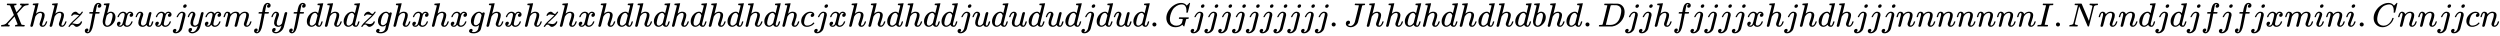
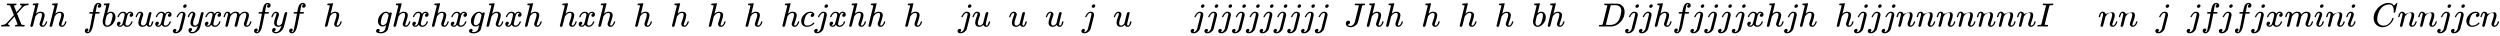
<svg xmlns="http://www.w3.org/2000/svg" xmlns:xlink="http://www.w3.org/1999/xlink" width="173.483ex" height="2.509ex" style="vertical-align: -0.671ex;" viewBox="0 -791.3 74693.8 1080.4" role="img" focusable="false" aria-labelledby="MathJax-SVG-1-Title">
  <title id="MathJax-SVG-1-Title">{\displaystyle Xhhzfbxuxjyxmfyfdhdzghxhxghxhzhxhdhdhdhdhdhcjxhhdhddjudududjdud.Gjjjjjjjjjj.Jhhdhdhdhdbhd.DjjhfjjjjxhjhdhjjjnnnnnnnI.Nnndjdjfjfjxmini.Cnnjjcn}</title>
  <defs aria-hidden="true">
    <path stroke-width="1" id="E1-MJMATHI-58" d="M42 0H40Q26 0 26 11Q26 15 29 27Q33 41 36 43T55 46Q141 49 190 98Q200 108 306 224T411 342Q302 620 297 625Q288 636 234 637H206Q200 643 200 645T202 664Q206 677 212 683H226Q260 681 347 681Q380 681 408 681T453 682T473 682Q490 682 490 671Q490 670 488 658Q484 643 481 640T465 637Q434 634 411 620L488 426L541 485Q646 598 646 610Q646 628 622 635Q617 635 609 637Q594 637 594 648Q594 650 596 664Q600 677 606 683H618Q619 683 643 683T697 681T738 680Q828 680 837 683H845Q852 676 852 672Q850 647 840 637H824Q790 636 763 628T722 611T698 593L687 584Q687 585 592 480L505 384Q505 383 536 304T601 142T638 56Q648 47 699 46Q734 46 734 37Q734 35 732 23Q728 7 725 4T711 1Q708 1 678 1T589 2Q528 2 496 2T461 1Q444 1 444 10Q444 11 446 25Q448 35 450 39T455 44T464 46T480 47T506 54Q523 62 523 64Q522 64 476 181L429 299Q241 95 236 84Q232 76 232 72Q232 53 261 47Q262 47 267 47T273 46Q276 46 277 46T280 45T283 42T284 35Q284 26 282 19Q279 6 276 4T261 1Q258 1 243 1T201 2T142 2Q64 2 42 0Z" />
    <path stroke-width="1" id="E1-MJMATHI-68" d="M137 683Q138 683 209 688T282 694Q294 694 294 685Q294 674 258 534Q220 386 220 383Q220 381 227 388Q288 442 357 442Q411 442 444 415T478 336Q478 285 440 178T402 50Q403 36 407 31T422 26Q450 26 474 56T513 138Q516 149 519 151T535 153Q555 153 555 145Q555 144 551 130Q535 71 500 33Q466 -10 419 -10H414Q367 -10 346 17T325 74Q325 90 361 192T398 345Q398 404 354 404H349Q266 404 205 306L198 293L164 158Q132 28 127 16Q114 -11 83 -11Q69 -11 59 -2T48 16Q48 30 121 320L195 616Q195 629 188 632T149 637H128Q122 643 122 645T124 664Q129 683 137 683Z" />
-     <path stroke-width="1" id="E1-MJMATHI-7A" d="M347 338Q337 338 294 349T231 360Q211 360 197 356T174 346T162 335T155 324L153 320Q150 317 138 317Q117 317 117 325Q117 330 120 339Q133 378 163 406T229 440Q241 442 246 442Q271 442 291 425T329 392T367 375Q389 375 411 408T434 441Q435 442 449 442H462Q468 436 468 434Q468 430 463 420T449 399T432 377T418 358L411 349Q368 298 275 214T160 106L148 94L163 93Q185 93 227 82T290 71Q328 71 360 90T402 140Q406 149 409 151T424 153Q443 153 443 143Q443 138 442 134Q425 72 376 31T278 -11Q252 -11 232 6T193 40T155 57Q111 57 76 -3Q70 -11 59 -11H54H41Q35 -5 35 -2Q35 13 93 84Q132 129 225 214T340 322Q352 338 347 338Z" />
    <path stroke-width="1" id="E1-MJMATHI-66" d="M118 -162Q120 -162 124 -164T135 -167T147 -168Q160 -168 171 -155T187 -126Q197 -99 221 27T267 267T289 382V385H242Q195 385 192 387Q188 390 188 397L195 425Q197 430 203 430T250 431Q298 431 298 432Q298 434 307 482T319 540Q356 705 465 705Q502 703 526 683T550 630Q550 594 529 578T487 561Q443 561 443 603Q443 622 454 636T478 657L487 662Q471 668 457 668Q445 668 434 658T419 630Q412 601 403 552T387 469T380 433Q380 431 435 431Q480 431 487 430T498 424Q499 420 496 407T491 391Q489 386 482 386T428 385H372L349 263Q301 15 282 -47Q255 -132 212 -173Q175 -205 139 -205Q107 -205 81 -186T55 -132Q55 -95 76 -78T118 -61Q162 -61 162 -103Q162 -122 151 -136T127 -157L118 -162Z" />
    <path stroke-width="1" id="E1-MJMATHI-62" d="M73 647Q73 657 77 670T89 683Q90 683 161 688T234 694Q246 694 246 685T212 542Q204 508 195 472T180 418L176 399Q176 396 182 402Q231 442 283 442Q345 442 383 396T422 280Q422 169 343 79T173 -11Q123 -11 82 27T40 150V159Q40 180 48 217T97 414Q147 611 147 623T109 637Q104 637 101 637H96Q86 637 83 637T76 640T73 647ZM336 325V331Q336 405 275 405Q258 405 240 397T207 376T181 352T163 330L157 322L136 236Q114 150 114 114Q114 66 138 42Q154 26 178 26Q211 26 245 58Q270 81 285 114T318 219Q336 291 336 325Z" />
    <path stroke-width="1" id="E1-MJMATHI-78" d="M52 289Q59 331 106 386T222 442Q257 442 286 424T329 379Q371 442 430 442Q467 442 494 420T522 361Q522 332 508 314T481 292T458 288Q439 288 427 299T415 328Q415 374 465 391Q454 404 425 404Q412 404 406 402Q368 386 350 336Q290 115 290 78Q290 50 306 38T341 26Q378 26 414 59T463 140Q466 150 469 151T485 153H489Q504 153 504 145Q504 144 502 134Q486 77 440 33T333 -11Q263 -11 227 52Q186 -10 133 -10H127Q78 -10 57 16T35 71Q35 103 54 123T99 143Q142 143 142 101Q142 81 130 66T107 46T94 41L91 40Q91 39 97 36T113 29T132 26Q168 26 194 71Q203 87 217 139T245 247T261 313Q266 340 266 352Q266 380 251 392T217 404Q177 404 142 372T93 290Q91 281 88 280T72 278H58Q52 284 52 289Z" />
    <path stroke-width="1" id="E1-MJMATHI-75" d="M21 287Q21 295 30 318T55 370T99 420T158 442Q204 442 227 417T250 358Q250 340 216 246T182 105Q182 62 196 45T238 27T291 44T328 78L339 95Q341 99 377 247Q407 367 413 387T427 416Q444 431 463 431Q480 431 488 421T496 402L420 84Q419 79 419 68Q419 43 426 35T447 26Q469 29 482 57T512 145Q514 153 532 153Q551 153 551 144Q550 139 549 130T540 98T523 55T498 17T462 -8Q454 -10 438 -10Q372 -10 347 46Q345 45 336 36T318 21T296 6T267 -6T233 -11Q189 -11 155 7Q103 38 103 113Q103 170 138 262T173 379Q173 380 173 381Q173 390 173 393T169 400T158 404H154Q131 404 112 385T82 344T65 302T57 280Q55 278 41 278H27Q21 284 21 287Z" />
    <path stroke-width="1" id="E1-MJMATHI-6A" d="M297 596Q297 627 318 644T361 661Q378 661 389 651T403 623Q403 595 384 576T340 557Q322 557 310 567T297 596ZM288 376Q288 405 262 405Q240 405 220 393T185 362T161 325T144 293L137 279Q135 278 121 278H107Q101 284 101 286T105 299Q126 348 164 391T252 441Q253 441 260 441T272 442Q296 441 316 432Q341 418 354 401T367 348V332L318 133Q267 -67 264 -75Q246 -125 194 -164T75 -204Q25 -204 7 -183T-12 -137Q-12 -110 7 -91T53 -71Q70 -71 82 -81T95 -112Q95 -148 63 -167Q69 -168 77 -168Q111 -168 139 -140T182 -74L193 -32Q204 11 219 72T251 197T278 308T289 365Q289 372 288 376Z" />
    <path stroke-width="1" id="E1-MJMATHI-79" d="M21 287Q21 301 36 335T84 406T158 442Q199 442 224 419T250 355Q248 336 247 334Q247 331 231 288T198 191T182 105Q182 62 196 45T238 27Q261 27 281 38T312 61T339 94Q339 95 344 114T358 173T377 247Q415 397 419 404Q432 431 462 431Q475 431 483 424T494 412T496 403Q496 390 447 193T391 -23Q363 -106 294 -155T156 -205Q111 -205 77 -183T43 -117Q43 -95 50 -80T69 -58T89 -48T106 -45Q150 -45 150 -87Q150 -107 138 -122T115 -142T102 -147L99 -148Q101 -153 118 -160T152 -167H160Q177 -167 186 -165Q219 -156 247 -127T290 -65T313 -9T321 21L315 17Q309 13 296 6T270 -6Q250 -11 231 -11Q185 -11 150 11T104 82Q103 89 103 113Q103 170 138 262T173 379Q173 380 173 381Q173 390 173 393T169 400T158 404H154Q131 404 112 385T82 344T65 302T57 280Q55 278 41 278H27Q21 284 21 287Z" />
    <path stroke-width="1" id="E1-MJMATHI-6D" d="M21 287Q22 293 24 303T36 341T56 388T88 425T132 442T175 435T205 417T221 395T229 376L231 369Q231 367 232 367L243 378Q303 442 384 442Q401 442 415 440T441 433T460 423T475 411T485 398T493 385T497 373T500 364T502 357L510 367Q573 442 659 442Q713 442 746 415T780 336Q780 285 742 178T704 50Q705 36 709 31T724 26Q752 26 776 56T815 138Q818 149 821 151T837 153Q857 153 857 145Q857 144 853 130Q845 101 831 73T785 17T716 -10Q669 -10 648 17T627 73Q627 92 663 193T700 345Q700 404 656 404H651Q565 404 506 303L499 291L466 157Q433 26 428 16Q415 -11 385 -11Q372 -11 364 -4T353 8T350 18Q350 29 384 161L420 307Q423 322 423 345Q423 404 379 404H374Q288 404 229 303L222 291L189 157Q156 26 151 16Q138 -11 108 -11Q95 -11 87 -5T76 7T74 17Q74 30 112 181Q151 335 151 342Q154 357 154 369Q154 405 129 405Q107 405 92 377T69 316T57 280Q55 278 41 278H27Q21 284 21 287Z" />
-     <path stroke-width="1" id="E1-MJMATHI-64" d="M366 683Q367 683 438 688T511 694Q523 694 523 686Q523 679 450 384T375 83T374 68Q374 26 402 26Q411 27 422 35Q443 55 463 131Q469 151 473 152Q475 153 483 153H487H491Q506 153 506 145Q506 140 503 129Q490 79 473 48T445 8T417 -8Q409 -10 393 -10Q359 -10 336 5T306 36L300 51Q299 52 296 50Q294 48 292 46Q233 -10 172 -10Q117 -10 75 30T33 157Q33 205 53 255T101 341Q148 398 195 420T280 442Q336 442 364 400Q369 394 369 396Q370 400 396 505T424 616Q424 629 417 632T378 637H357Q351 643 351 645T353 664Q358 683 366 683ZM352 326Q329 405 277 405Q242 405 210 374T160 293Q131 214 119 129Q119 126 119 118T118 106Q118 61 136 44T179 26Q233 26 290 98L298 109L352 326Z" />
    <path stroke-width="1" id="E1-MJMATHI-67" d="M311 43Q296 30 267 15T206 0Q143 0 105 45T66 160Q66 265 143 353T314 442Q361 442 401 394L404 398Q406 401 409 404T418 412T431 419T447 422Q461 422 470 413T480 394Q480 379 423 152T363 -80Q345 -134 286 -169T151 -205Q10 -205 10 -137Q10 -111 28 -91T74 -71Q89 -71 102 -80T116 -111Q116 -121 114 -130T107 -144T99 -154T92 -162L90 -164H91Q101 -167 151 -167Q189 -167 211 -155Q234 -144 254 -122T282 -75Q288 -56 298 -13Q311 35 311 43ZM384 328L380 339Q377 350 375 354T369 368T359 382T346 393T328 402T306 405Q262 405 221 352Q191 313 171 233T151 117Q151 38 213 38Q269 38 323 108L331 118L384 328Z" />
    <path stroke-width="1" id="E1-MJMATHI-63" d="M34 159Q34 268 120 355T306 442Q362 442 394 418T427 355Q427 326 408 306T360 285Q341 285 330 295T319 325T330 359T352 380T366 386H367Q367 388 361 392T340 400T306 404Q276 404 249 390Q228 381 206 359Q162 315 142 235T121 119Q121 73 147 50Q169 26 205 26H209Q321 26 394 111Q403 121 406 121Q410 121 419 112T429 98T420 83T391 55T346 25T282 0T202 -11Q127 -11 81 37T34 159Z" />
-     <path stroke-width="1" id="E1-MJMAIN-2E" d="M78 60Q78 84 95 102T138 120Q162 120 180 104T199 61Q199 36 182 18T139 0T96 17T78 60Z" />
-     <path stroke-width="1" id="E1-MJMATHI-47" d="M50 252Q50 367 117 473T286 641T490 704Q580 704 633 653Q642 643 648 636T656 626L657 623Q660 623 684 649Q691 655 699 663T715 679T725 690L740 705H746Q760 705 760 698Q760 694 728 561Q692 422 692 421Q690 416 687 415T669 413H653Q647 419 647 422Q647 423 648 429T650 449T651 481Q651 552 619 605T510 659Q492 659 471 656T418 643T357 615T294 567T236 496T189 394T158 260Q156 242 156 221Q156 173 170 136T206 79T256 45T308 28T353 24Q407 24 452 47T514 106Q517 114 529 161T541 214Q541 222 528 224T468 227H431Q425 233 425 235T427 254Q431 267 437 273H454Q494 271 594 271Q634 271 659 271T695 272T707 272Q721 272 721 263Q721 261 719 249Q714 230 709 228Q706 227 694 227Q674 227 653 224Q646 221 643 215T629 164Q620 131 614 108Q589 6 586 3Q584 1 581 1Q571 1 553 21T530 52Q530 53 528 52T522 47Q448 -22 322 -22Q201 -22 126 55T50 252Z" />
    <path stroke-width="1" id="E1-MJMATHI-4A" d="M447 625Q447 637 354 637H329Q323 642 323 645T325 664Q329 677 335 683H352Q393 681 498 681Q541 681 568 681T605 682T619 682Q633 682 633 672Q633 670 630 658Q626 642 623 640T604 637Q552 637 545 623Q541 610 483 376Q420 128 419 127Q397 64 333 21T195 -22Q137 -22 97 8T57 88Q57 130 80 152T132 174Q177 174 182 130Q182 98 164 80T123 56Q115 54 115 53T122 44Q148 15 197 15Q235 15 271 47T324 130Q328 142 387 380T447 625Z" />
    <path stroke-width="1" id="E1-MJMATHI-44" d="M287 628Q287 635 230 637Q207 637 200 638T193 647Q193 655 197 667T204 682Q206 683 403 683Q570 682 590 682T630 676Q702 659 752 597T803 431Q803 275 696 151T444 3L430 1L236 0H125H72Q48 0 41 2T33 11Q33 13 36 25Q40 41 44 43T67 46Q94 46 127 49Q141 52 146 61Q149 65 218 339T287 628ZM703 469Q703 507 692 537T666 584T629 613T590 629T555 636Q553 636 541 636T512 636T479 637H436Q392 637 386 627Q384 623 313 339T242 52Q242 48 253 48T330 47Q335 47 349 47T373 46Q499 46 581 128Q617 164 640 212T683 339T703 469Z" />
-     <path stroke-width="1" id="E1-MJMATHI-6E" d="M21 287Q22 293 24 303T36 341T56 388T89 425T135 442Q171 442 195 424T225 390T231 369Q231 367 232 367L243 378Q304 442 382 442Q436 442 469 415T503 336T465 179T427 52Q427 26 444 26Q450 26 453 27Q482 32 505 65T540 145Q542 153 560 153Q580 153 580 145Q580 144 576 130Q568 101 554 73T508 17T439 -10Q392 -10 371 17T350 73Q350 92 386 193T423 345Q423 404 379 404H374Q288 404 229 303L222 291L189 157Q156 26 151 16Q138 -11 108 -11Q95 -11 87 -5T76 7T74 17Q74 30 112 180T152 343Q153 348 153 366Q153 405 129 405Q91 405 66 305Q60 285 60 284Q58 278 41 278H27Q21 284 21 287Z" />
+     <path stroke-width="1" id="E1-MJMATHI-6E" d="M21 287Q22 293 24 303T36 341T56 388T89 425T135 442Q171 442 195 424T225 390T231 369Q231 367 232 367L243 378Q436 442 469 415T503 336T465 179T427 52Q427 26 444 26Q450 26 453 27Q482 32 505 65T540 145Q542 153 560 153Q580 153 580 145Q580 144 576 130Q568 101 554 73T508 17T439 -10Q392 -10 371 17T350 73Q350 92 386 193T423 345Q423 404 379 404H374Q288 404 229 303L222 291L189 157Q156 26 151 16Q138 -11 108 -11Q95 -11 87 -5T76 7T74 17Q74 30 112 180T152 343Q153 348 153 366Q153 405 129 405Q91 405 66 305Q60 285 60 284Q58 278 41 278H27Q21 284 21 287Z" />
    <path stroke-width="1" id="E1-MJMATHI-49" d="M43 1Q26 1 26 10Q26 12 29 24Q34 43 39 45Q42 46 54 46H60Q120 46 136 53Q137 53 138 54Q143 56 149 77T198 273Q210 318 216 344Q286 624 286 626Q284 630 284 631Q274 637 213 637H193Q184 643 189 662Q193 677 195 680T209 683H213Q285 681 359 681Q481 681 487 683H497Q504 676 504 672T501 655T494 639Q491 637 471 637Q440 637 407 634Q393 631 388 623Q381 609 337 432Q326 385 315 341Q245 65 245 59Q245 52 255 50T307 46H339Q345 38 345 37T342 19Q338 6 332 0H316Q279 2 179 2Q143 2 113 2T65 2T43 1Z" />
-     <path stroke-width="1" id="E1-MJMATHI-4E" d="M234 637Q231 637 226 637Q201 637 196 638T191 649Q191 676 202 682Q204 683 299 683Q376 683 387 683T401 677Q612 181 616 168L670 381Q723 592 723 606Q723 633 659 637Q635 637 635 648Q635 650 637 660Q641 676 643 679T653 683Q656 683 684 682T767 680Q817 680 843 681T873 682Q888 682 888 672Q888 650 880 642Q878 637 858 637Q787 633 769 597L620 7Q618 0 599 0Q585 0 582 2Q579 5 453 305L326 604L261 344Q196 88 196 79Q201 46 268 46H278Q284 41 284 38T282 19Q278 6 272 0H259Q228 2 151 2Q123 2 100 2T63 2T46 1Q31 1 31 10Q31 14 34 26T39 40Q41 46 62 46Q130 49 150 85Q154 91 221 362L289 634Q287 635 234 637Z" />
    <path stroke-width="1" id="E1-MJMATHI-69" d="M184 600Q184 624 203 642T247 661Q265 661 277 649T290 619Q290 596 270 577T226 557Q211 557 198 567T184 600ZM21 287Q21 295 30 318T54 369T98 420T158 442Q197 442 223 419T250 357Q250 340 236 301T196 196T154 83Q149 61 149 51Q149 26 166 26Q175 26 185 29T208 43T235 78T260 137Q263 149 265 151T282 153Q302 153 302 143Q302 135 293 112T268 61T223 11T161 -11Q129 -11 102 10T74 74Q74 91 79 106T122 220Q160 321 166 341T173 380Q173 404 156 404H154Q124 404 99 371T61 287Q60 286 59 284T58 281T56 279T53 278T49 278T41 278H27Q21 284 21 287Z" />
    <path stroke-width="1" id="E1-MJMATHI-43" d="M50 252Q50 367 117 473T286 641T490 704Q580 704 633 653Q642 643 648 636T656 626L657 623Q660 623 684 649Q691 655 699 663T715 679T725 690L740 705H746Q760 705 760 698Q760 694 728 561Q692 422 692 421Q690 416 687 415T669 413H653Q647 419 647 422Q647 423 648 429T650 449T651 481Q651 552 619 605T510 659Q484 659 454 652T382 628T299 572T226 479Q194 422 175 346T156 222Q156 108 232 58Q280 24 350 24Q441 24 512 92T606 240Q610 253 612 255T628 257Q648 257 648 248Q648 243 647 239Q618 132 523 55T319 -22Q206 -22 128 53T50 252Z" />
  </defs>
  <g stroke="currentColor" fill="currentColor" stroke-width="0" transform="matrix(1 0 0 -1 0 0)" aria-hidden="true">
    <use xlink:href="#E1-MJMATHI-58" x="0" y="0" />
    <use xlink:href="#E1-MJMATHI-68" x="852" y="0" />
    <use xlink:href="#E1-MJMATHI-68" x="1429" y="0" />
    <use xlink:href="#E1-MJMATHI-7A" x="2005" y="0" />
    <use xlink:href="#E1-MJMATHI-66" x="2474" y="0" />
    <use xlink:href="#E1-MJMATHI-62" x="3024" y="0" />
    <use xlink:href="#E1-MJMATHI-78" x="3454" y="0" />
    <use xlink:href="#E1-MJMATHI-75" x="4026" y="0" />
    <use xlink:href="#E1-MJMATHI-78" x="4599" y="0" />
    <use xlink:href="#E1-MJMATHI-6A" x="5171" y="0" />
    <use xlink:href="#E1-MJMATHI-79" x="5584" y="0" />
    <use xlink:href="#E1-MJMATHI-78" x="6081" y="0" />
    <use xlink:href="#E1-MJMATHI-6D" x="6654" y="0" />
    <use xlink:href="#E1-MJMATHI-66" x="7532" y="0" />
    <use xlink:href="#E1-MJMATHI-79" x="8083" y="0" />
    <use xlink:href="#E1-MJMATHI-66" x="8580" y="0" />
    <use xlink:href="#E1-MJMATHI-64" x="9131" y="0" />
    <use xlink:href="#E1-MJMATHI-68" x="9654" y="0" />
    <use xlink:href="#E1-MJMATHI-64" x="10231" y="0" />
    <use xlink:href="#E1-MJMATHI-7A" x="10754" y="0" />
    <use xlink:href="#E1-MJMATHI-67" x="11223" y="0" />
    <use xlink:href="#E1-MJMATHI-68" x="11703" y="0" />
    <use xlink:href="#E1-MJMATHI-78" x="12280" y="0" />
    <use xlink:href="#E1-MJMATHI-68" x="12852" y="0" />
    <use xlink:href="#E1-MJMATHI-78" x="13429" y="0" />
    <use xlink:href="#E1-MJMATHI-67" x="14001" y="0" />
    <use xlink:href="#E1-MJMATHI-68" x="14482" y="0" />
    <use xlink:href="#E1-MJMATHI-78" x="15058" y="0" />
    <use xlink:href="#E1-MJMATHI-68" x="15631" y="0" />
    <use xlink:href="#E1-MJMATHI-7A" x="16207" y="0" />
    <use xlink:href="#E1-MJMATHI-68" x="16676" y="0" />
    <use xlink:href="#E1-MJMATHI-78" x="17252" y="0" />
    <use xlink:href="#E1-MJMATHI-68" x="17825" y="0" />
    <use xlink:href="#E1-MJMATHI-64" x="18401" y="0" />
    <use xlink:href="#E1-MJMATHI-68" x="18925" y="0" />
    <use xlink:href="#E1-MJMATHI-64" x="19501" y="0" />
    <use xlink:href="#E1-MJMATHI-68" x="20025" y="0" />
    <use xlink:href="#E1-MJMATHI-64" x="20601" y="0" />
    <use xlink:href="#E1-MJMATHI-68" x="21125" y="0" />
    <use xlink:href="#E1-MJMATHI-64" x="21701" y="0" />
    <use xlink:href="#E1-MJMATHI-68" x="22225" y="0" />
    <use xlink:href="#E1-MJMATHI-64" x="22801" y="0" />
    <use xlink:href="#E1-MJMATHI-68" x="23325" y="0" />
    <use xlink:href="#E1-MJMATHI-63" x="23901" y="0" />
    <use xlink:href="#E1-MJMATHI-6A" x="24335" y="0" />
    <use xlink:href="#E1-MJMATHI-78" x="24747" y="0" />
    <use xlink:href="#E1-MJMATHI-68" x="25320" y="0" />
    <use xlink:href="#E1-MJMATHI-68" x="25896" y="0" />
    <use xlink:href="#E1-MJMATHI-64" x="26473" y="0" />
    <use xlink:href="#E1-MJMATHI-68" x="26996" y="0" />
    <use xlink:href="#E1-MJMATHI-64" x="27573" y="0" />
    <use xlink:href="#E1-MJMATHI-64" x="28096" y="0" />
    <use xlink:href="#E1-MJMATHI-6A" x="28620" y="0" />
    <use xlink:href="#E1-MJMATHI-75" x="29032" y="0" />
    <use xlink:href="#E1-MJMATHI-64" x="29605" y="0" />
    <use xlink:href="#E1-MJMATHI-75" x="30128" y="0" />
    <use xlink:href="#E1-MJMATHI-64" x="30701" y="0" />
    <use xlink:href="#E1-MJMATHI-75" x="31224" y="0" />
    <use xlink:href="#E1-MJMATHI-64" x="31797" y="0" />
    <use xlink:href="#E1-MJMATHI-6A" x="32320" y="0" />
    <use xlink:href="#E1-MJMATHI-64" x="32733" y="0" />
    <use xlink:href="#E1-MJMATHI-75" x="33256" y="0" />
    <use xlink:href="#E1-MJMATHI-64" x="33829" y="0" />
    <use xlink:href="#E1-MJMAIN-2E" x="34352" y="0" />
    <use xlink:href="#E1-MJMATHI-47" x="34797" y="0" />
    <use xlink:href="#E1-MJMATHI-6A" x="35584" y="0" />
    <use xlink:href="#E1-MJMATHI-6A" x="35996" y="0" />
    <use xlink:href="#E1-MJMATHI-6A" x="36409" y="0" />
    <use xlink:href="#E1-MJMATHI-6A" x="36821" y="0" />
    <use xlink:href="#E1-MJMATHI-6A" x="37234" y="0" />
    <use xlink:href="#E1-MJMATHI-6A" x="37646" y="0" />
    <use xlink:href="#E1-MJMATHI-6A" x="38059" y="0" />
    <use xlink:href="#E1-MJMATHI-6A" x="38471" y="0" />
    <use xlink:href="#E1-MJMATHI-6A" x="38884" y="0" />
    <use xlink:href="#E1-MJMATHI-6A" x="39296" y="0" />
    <use xlink:href="#E1-MJMAIN-2E" x="39709" y="0" />
    <use xlink:href="#E1-MJMATHI-4A" x="40154" y="0" />
    <use xlink:href="#E1-MJMATHI-68" x="40787" y="0" />
    <use xlink:href="#E1-MJMATHI-68" x="41364" y="0" />
    <use xlink:href="#E1-MJMATHI-64" x="41940" y="0" />
    <use xlink:href="#E1-MJMATHI-68" x="42464" y="0" />
    <use xlink:href="#E1-MJMATHI-64" x="43040" y="0" />
    <use xlink:href="#E1-MJMATHI-68" x="43564" y="0" />
    <use xlink:href="#E1-MJMATHI-64" x="44140" y="0" />
    <use xlink:href="#E1-MJMATHI-68" x="44664" y="0" />
    <use xlink:href="#E1-MJMATHI-64" x="45240" y="0" />
    <use xlink:href="#E1-MJMATHI-62" x="45764" y="0" />
    <use xlink:href="#E1-MJMATHI-68" x="46193" y="0" />
    <use xlink:href="#E1-MJMATHI-64" x="46770" y="0" />
    <use xlink:href="#E1-MJMAIN-2E" x="47293" y="0" />
    <use xlink:href="#E1-MJMATHI-44" x="47738" y="0" />
    <use xlink:href="#E1-MJMATHI-6A" x="48567" y="0" />
    <use xlink:href="#E1-MJMATHI-6A" x="48979" y="0" />
    <use xlink:href="#E1-MJMATHI-68" x="49392" y="0" />
    <use xlink:href="#E1-MJMATHI-66" x="49968" y="0" />
    <use xlink:href="#E1-MJMATHI-6A" x="50519" y="0" />
    <use xlink:href="#E1-MJMATHI-6A" x="50931" y="0" />
    <use xlink:href="#E1-MJMATHI-6A" x="51344" y="0" />
    <use xlink:href="#E1-MJMATHI-6A" x="51756" y="0" />
    <use xlink:href="#E1-MJMATHI-78" x="52169" y="0" />
    <use xlink:href="#E1-MJMATHI-68" x="52741" y="0" />
    <use xlink:href="#E1-MJMATHI-6A" x="53318" y="0" />
    <use xlink:href="#E1-MJMATHI-68" x="53730" y="0" />
    <use xlink:href="#E1-MJMATHI-64" x="54307" y="0" />
    <use xlink:href="#E1-MJMATHI-68" x="54830" y="0" />
    <use xlink:href="#E1-MJMATHI-6A" x="55407" y="0" />
    <use xlink:href="#E1-MJMATHI-6A" x="55819" y="0" />
    <use xlink:href="#E1-MJMATHI-6A" x="56232" y="0" />
    <use xlink:href="#E1-MJMATHI-6E" x="56644" y="0" />
    <use xlink:href="#E1-MJMATHI-6E" x="57245" y="0" />
    <use xlink:href="#E1-MJMATHI-6E" x="57845" y="0" />
    <use xlink:href="#E1-MJMATHI-6E" x="58446" y="0" />
    <use xlink:href="#E1-MJMATHI-6E" x="59046" y="0" />
    <use xlink:href="#E1-MJMATHI-6E" x="59647" y="0" />
    <use xlink:href="#E1-MJMATHI-6E" x="60247" y="0" />
    <use xlink:href="#E1-MJMATHI-49" x="60848" y="0" />
    <use xlink:href="#E1-MJMAIN-2E" x="61352" y="0" />
    <use xlink:href="#E1-MJMATHI-4E" x="61798" y="0" />
    <use xlink:href="#E1-MJMATHI-6E" x="62686" y="0" />
    <use xlink:href="#E1-MJMATHI-6E" x="63287" y="0" />
    <use xlink:href="#E1-MJMATHI-64" x="63887" y="0" />
    <use xlink:href="#E1-MJMATHI-6A" x="64411" y="0" />
    <use xlink:href="#E1-MJMATHI-64" x="64823" y="0" />
    <use xlink:href="#E1-MJMATHI-6A" x="65347" y="0" />
    <use xlink:href="#E1-MJMATHI-66" x="65759" y="0" />
    <use xlink:href="#E1-MJMATHI-6A" x="66310" y="0" />
    <use xlink:href="#E1-MJMATHI-66" x="66722" y="0" />
    <use xlink:href="#E1-MJMATHI-6A" x="67273" y="0" />
    <use xlink:href="#E1-MJMATHI-78" x="67685" y="0" />
    <use xlink:href="#E1-MJMATHI-6D" x="68258" y="0" />
    <use xlink:href="#E1-MJMATHI-69" x="69136" y="0" />
    <use xlink:href="#E1-MJMATHI-6E" x="69482" y="0" />
    <use xlink:href="#E1-MJMATHI-69" x="70082" y="0" />
    <use xlink:href="#E1-MJMAIN-2E" x="70428" y="0" />
    <use xlink:href="#E1-MJMATHI-43" x="70873" y="0" />
    <use xlink:href="#E1-MJMATHI-6E" x="71633" y="0" />
    <use xlink:href="#E1-MJMATHI-6E" x="72234" y="0" />
    <use xlink:href="#E1-MJMATHI-6A" x="72834" y="0" />
    <use xlink:href="#E1-MJMATHI-6A" x="73247" y="0" />
    <use xlink:href="#E1-MJMATHI-63" x="73659" y="0" />
    <use xlink:href="#E1-MJMATHI-6E" x="74093" y="0" />
  </g>
</svg>